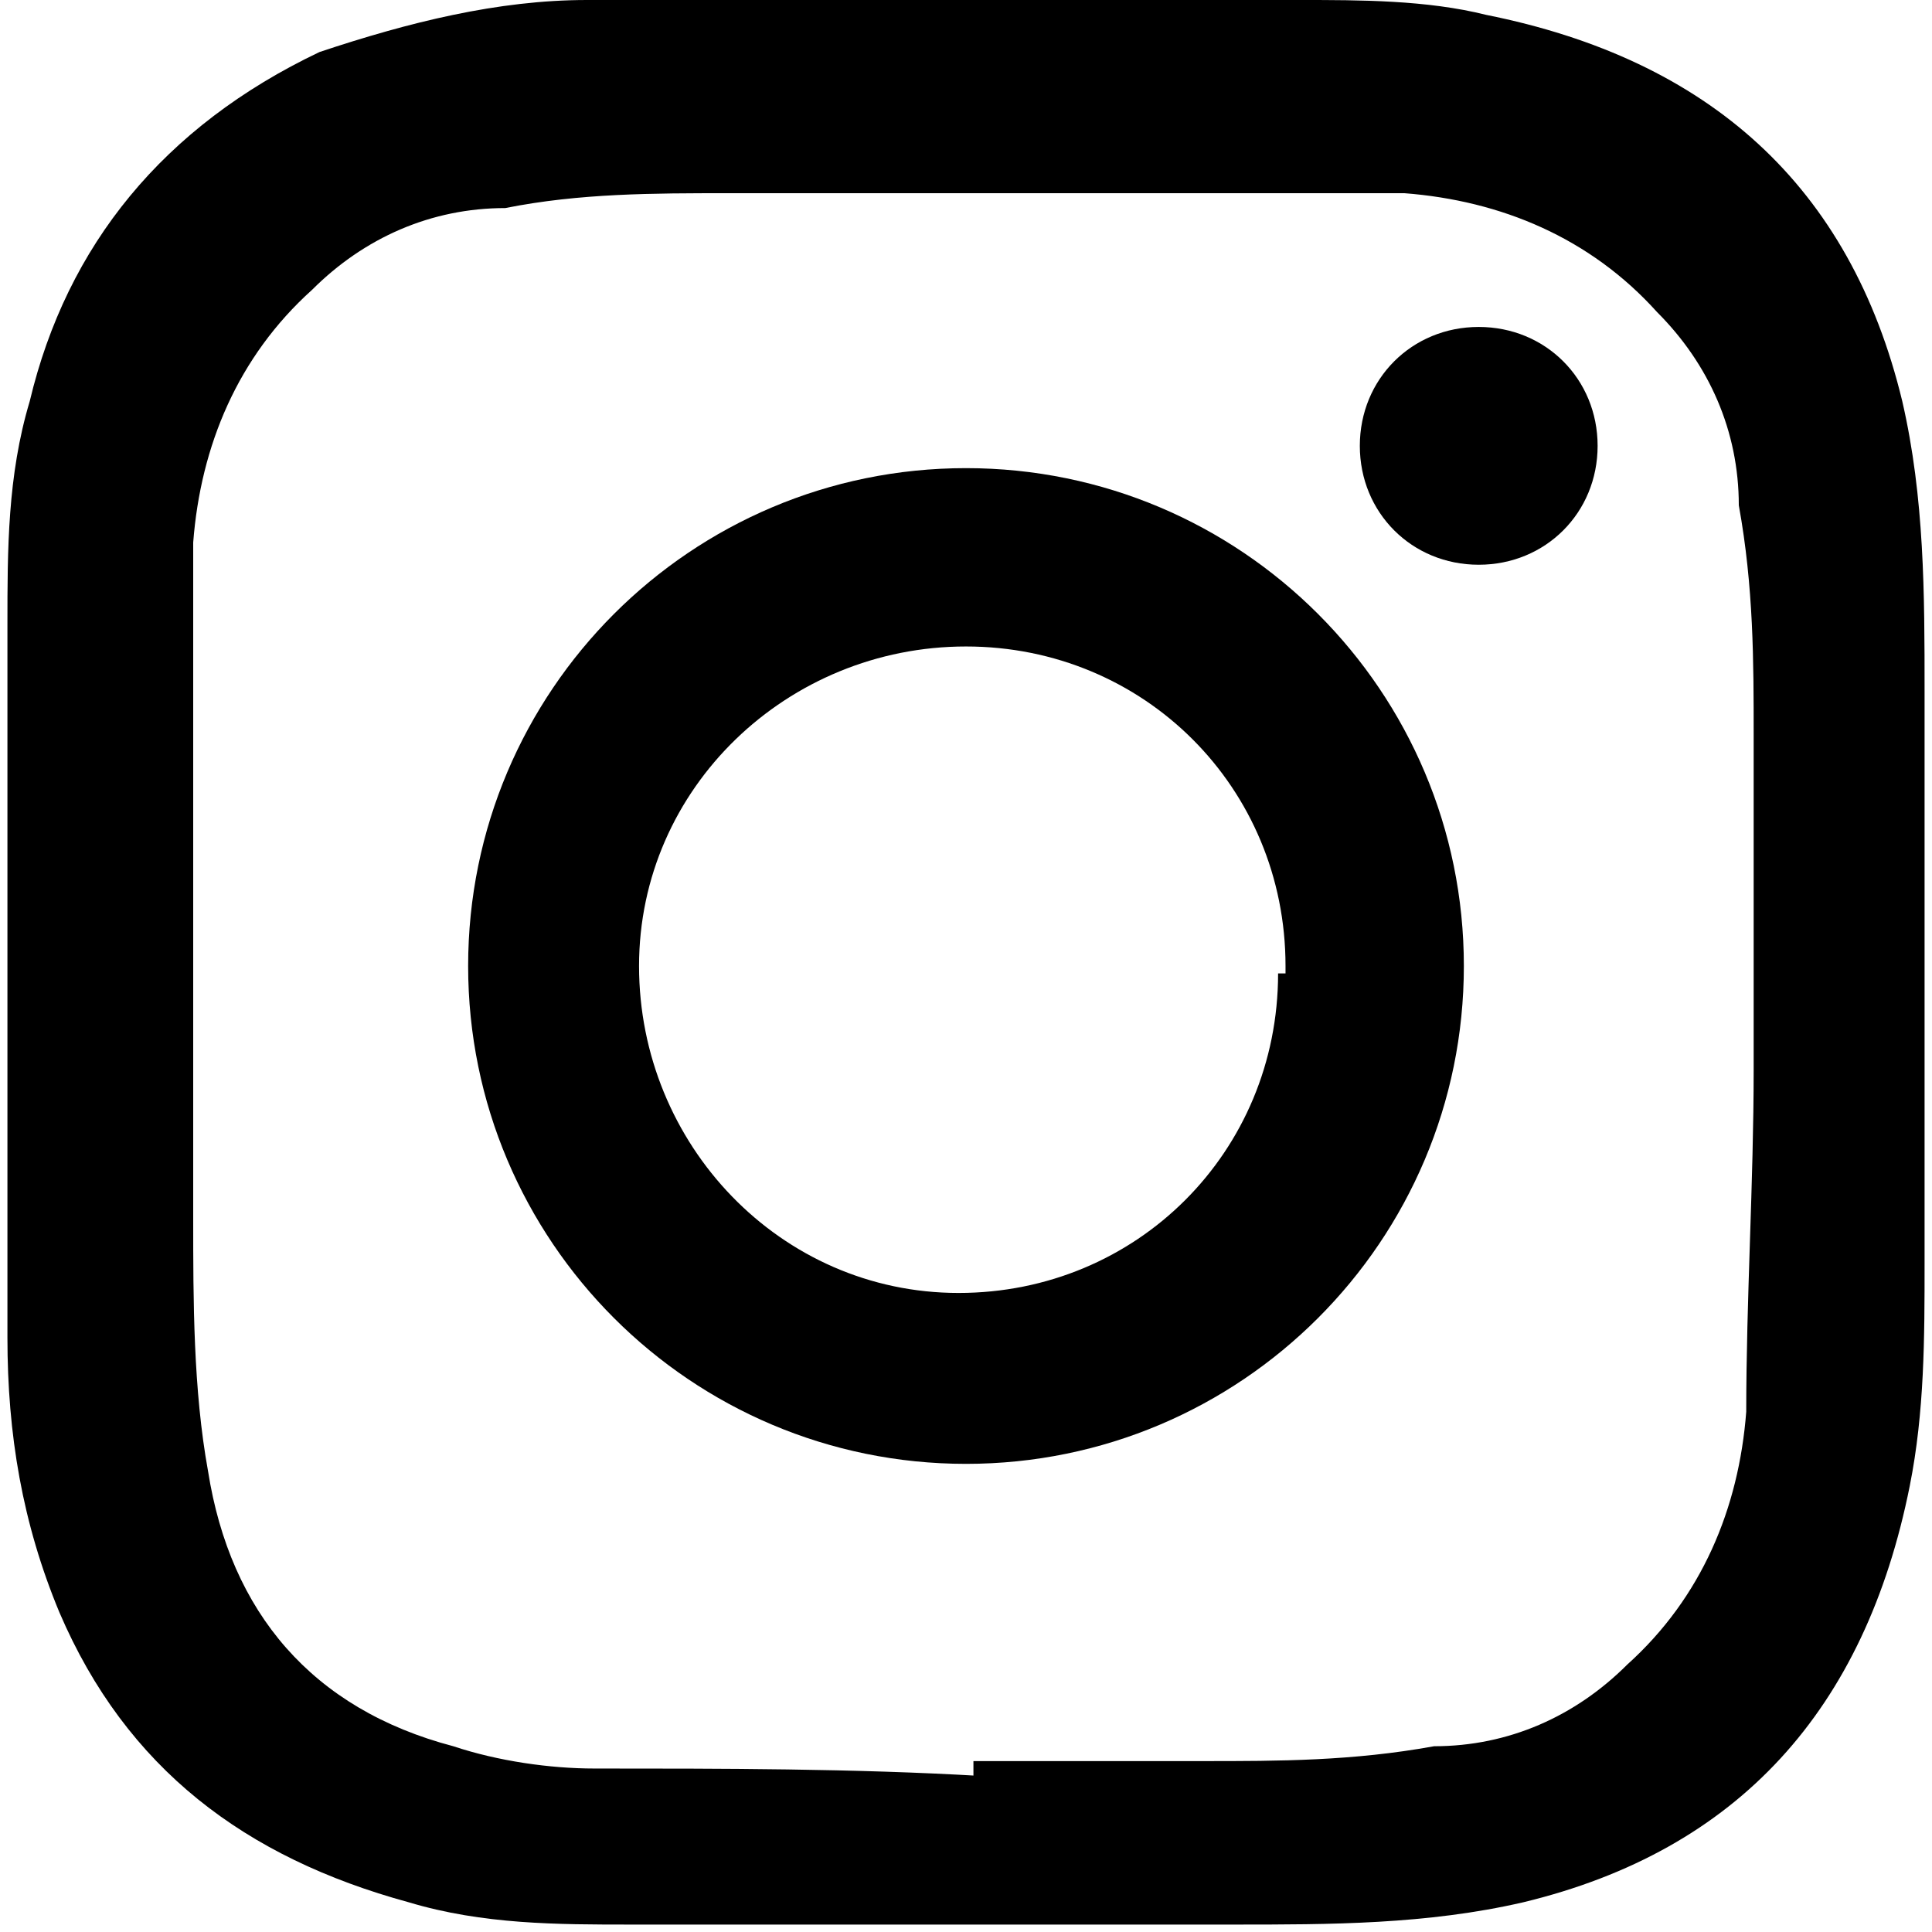
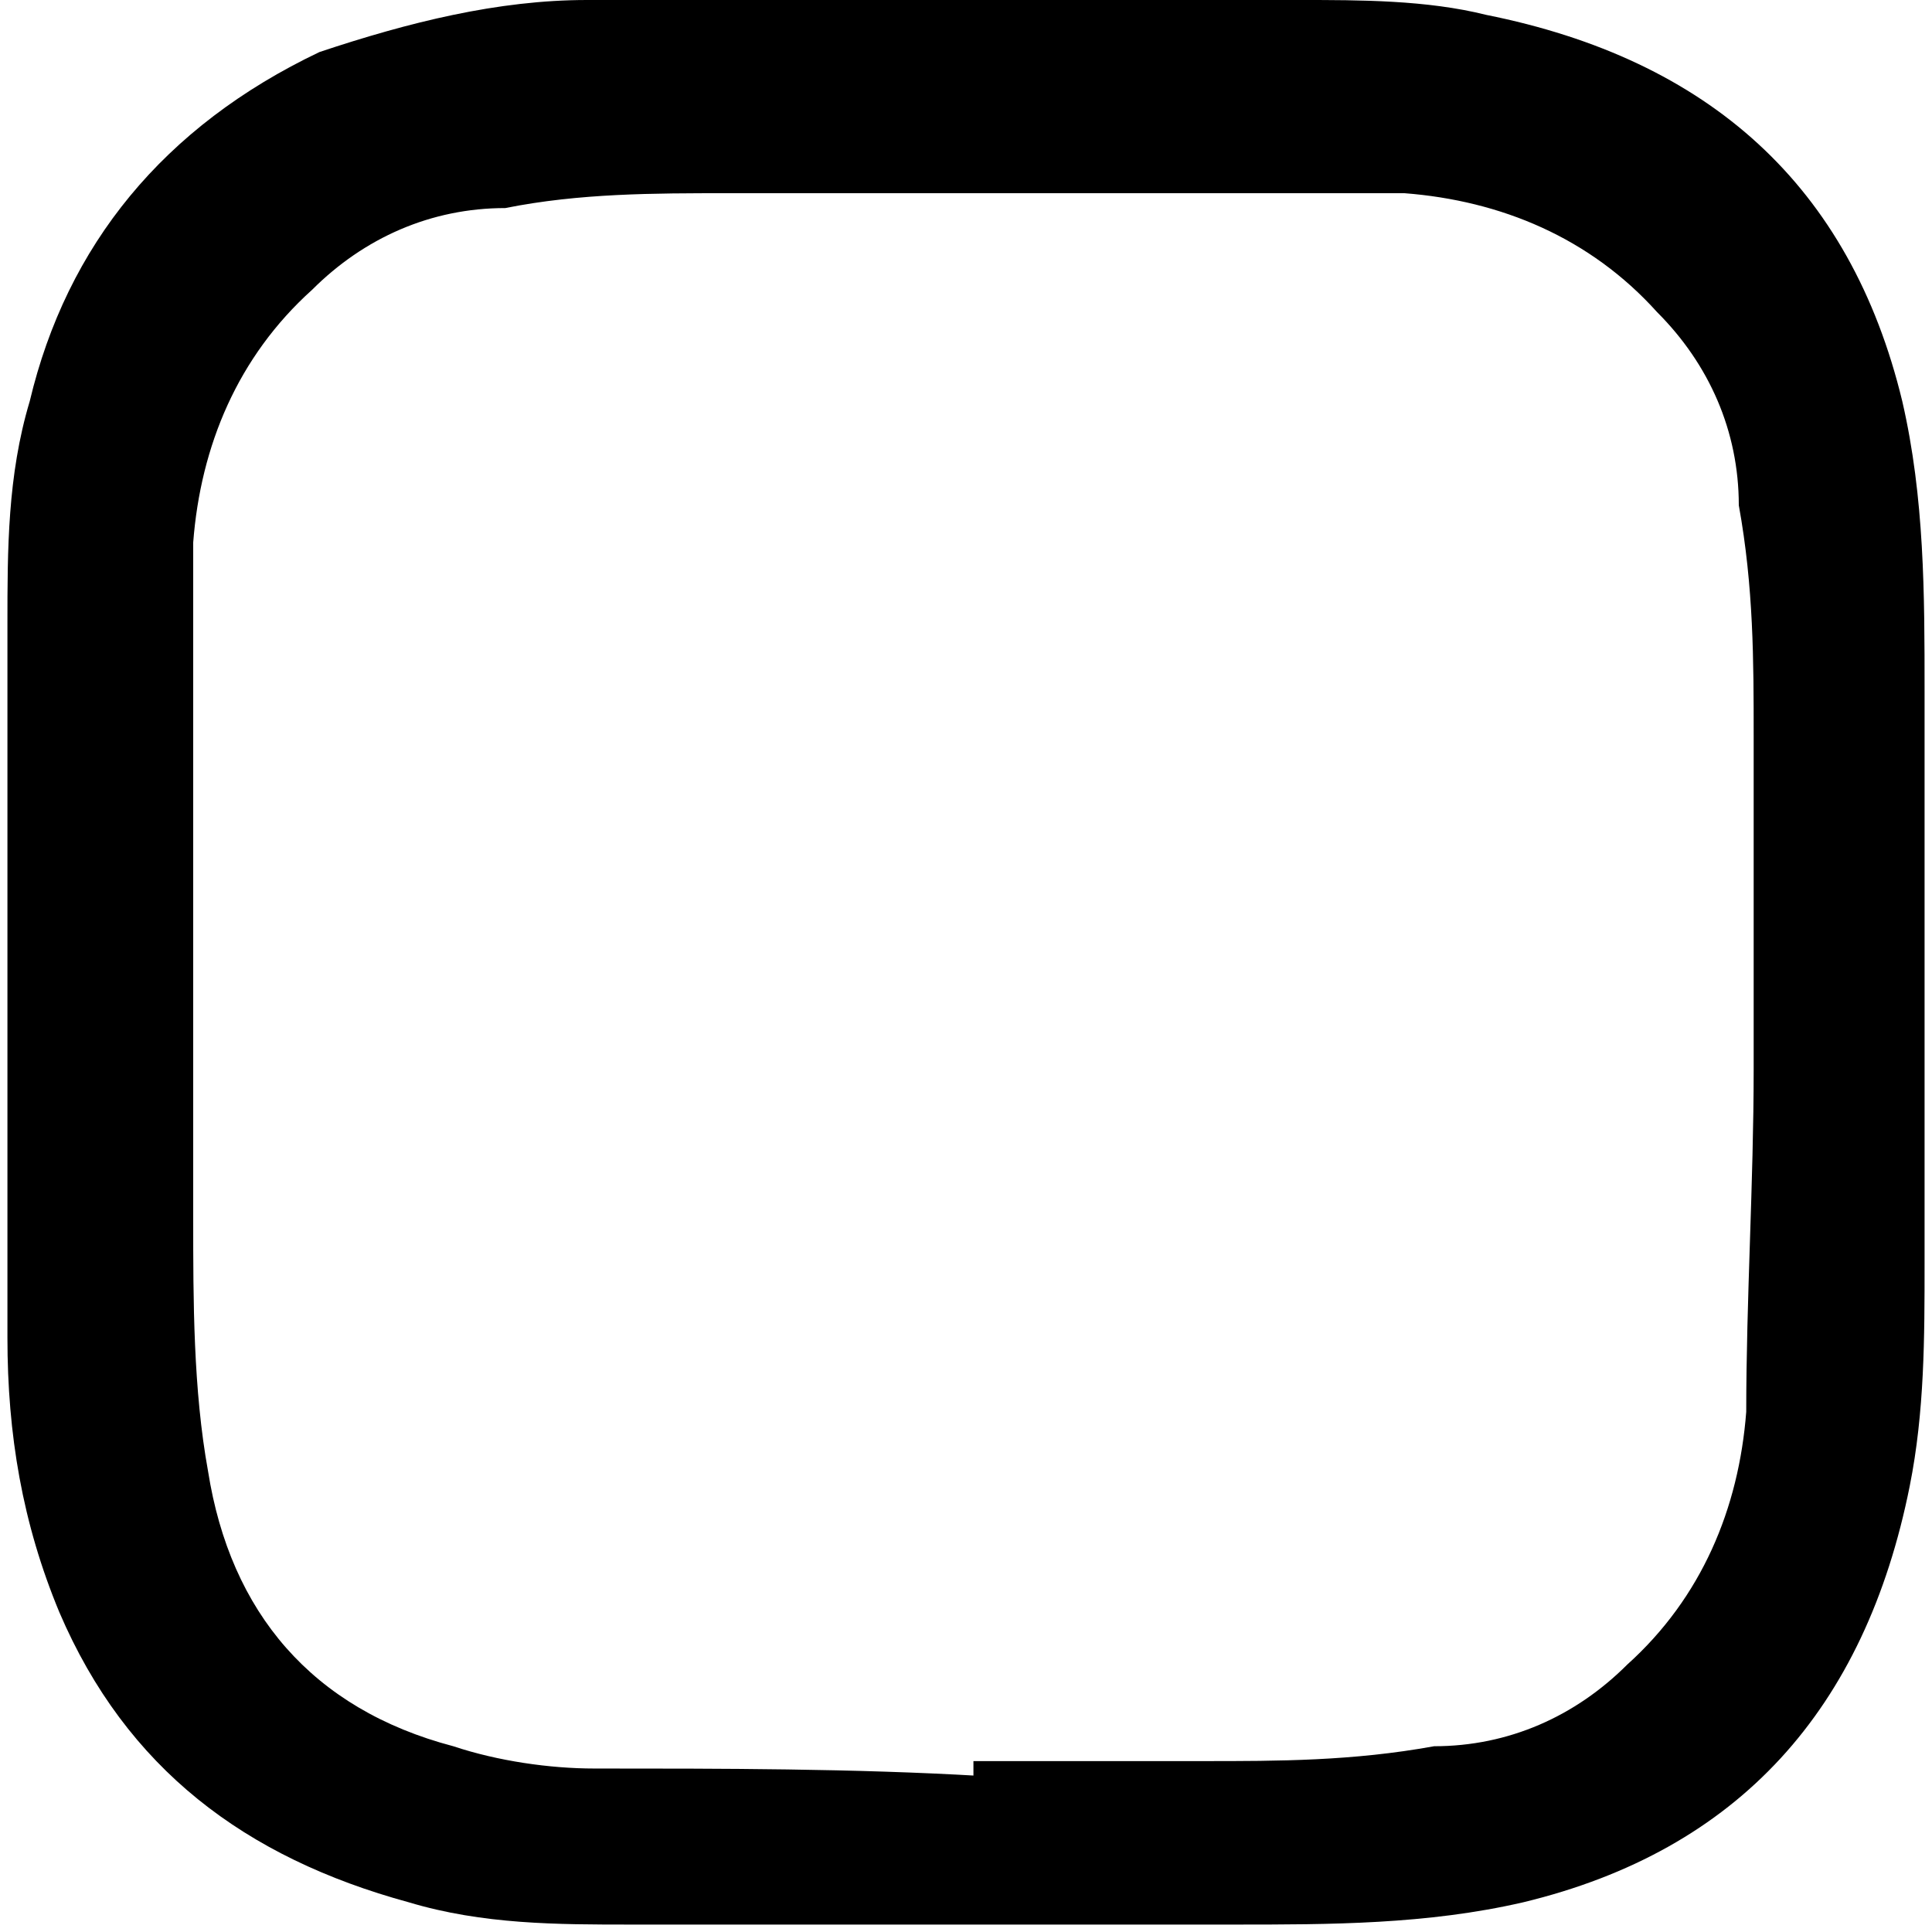
<svg xmlns="http://www.w3.org/2000/svg" id="icon-insta-black" version="1.1" viewBox="0 0 26 26">
  <defs>
    <style>
      .cls-1 {
        fill: #000;
        stroke-width: 0px;
      }
    </style>
  </defs>
  <path class="cls-1" d="M8.7,0h8.8C18.3,0,19.2,0,20,.2c3,.6,4.9,2.3,5.6,5.2.3,1.3.3,2.6.3,3.9v7.7c0,1,0,2-.2,3-.6,3-2.3,4.9-5.2,5.6-1.3.3-2.6.3-3.9.3h-8.1c-1,0-2,0-3-.3-2.2-.6-3.8-1.8-4.7-3.9-.5-1.2-.7-2.4-.7-3.7v-9.6c0-1,0-2,.3-3C.9,3.3,2.2,1.7,4.3.7,5.5.3,6.7,0,7.9,0h.8ZM13,23.7h3.2c1,0,2,0,3.1-.2,1,0,1.9-.4,2.6-1.1,1-.9,1.5-2.1,1.6-3.4,0-1.5.1-3.1.1-4.6v-4.5c0-1,0-2-.2-3.1,0-1-.4-1.9-1.1-2.6-.9-1-2.1-1.5-3.4-1.6h-9.1c-1,0-2,0-3,.2-1,0-1.9.4-2.6,1.1-1,.9-1.5,2.1-1.6,3.4v9.1c0,1.1,0,2.3.2,3.4.3,1.9,1.4,3.2,3.3,3.7.6.2,1.3.3,1.9.3,1.7,0,3.5,0,5.2.1h-.1v-.2Z" />
-   <path class="cls-1" d="M19.7,13c0,3.7-3,6.7-6.7,6.7s-6.7-3-6.7-6.7,3-6.7,6.7-6.7,6.7,3,6.7,6.7ZM17.3,13c0-2.4-1.9-4.3-4.3-4.3s-4.4,1.9-4.4,4.3,1.9,4.4,4.3,4.4,4.3-1.9,4.3-4.3h.1Z" />
-   <path class="cls-1" d="M19.9,7.6c-.9,0-1.6-.7-1.6-1.6s.7-1.6,1.6-1.6,1.6.7,1.6,1.6-.7,1.6-1.6,1.6Z" />
</svg>